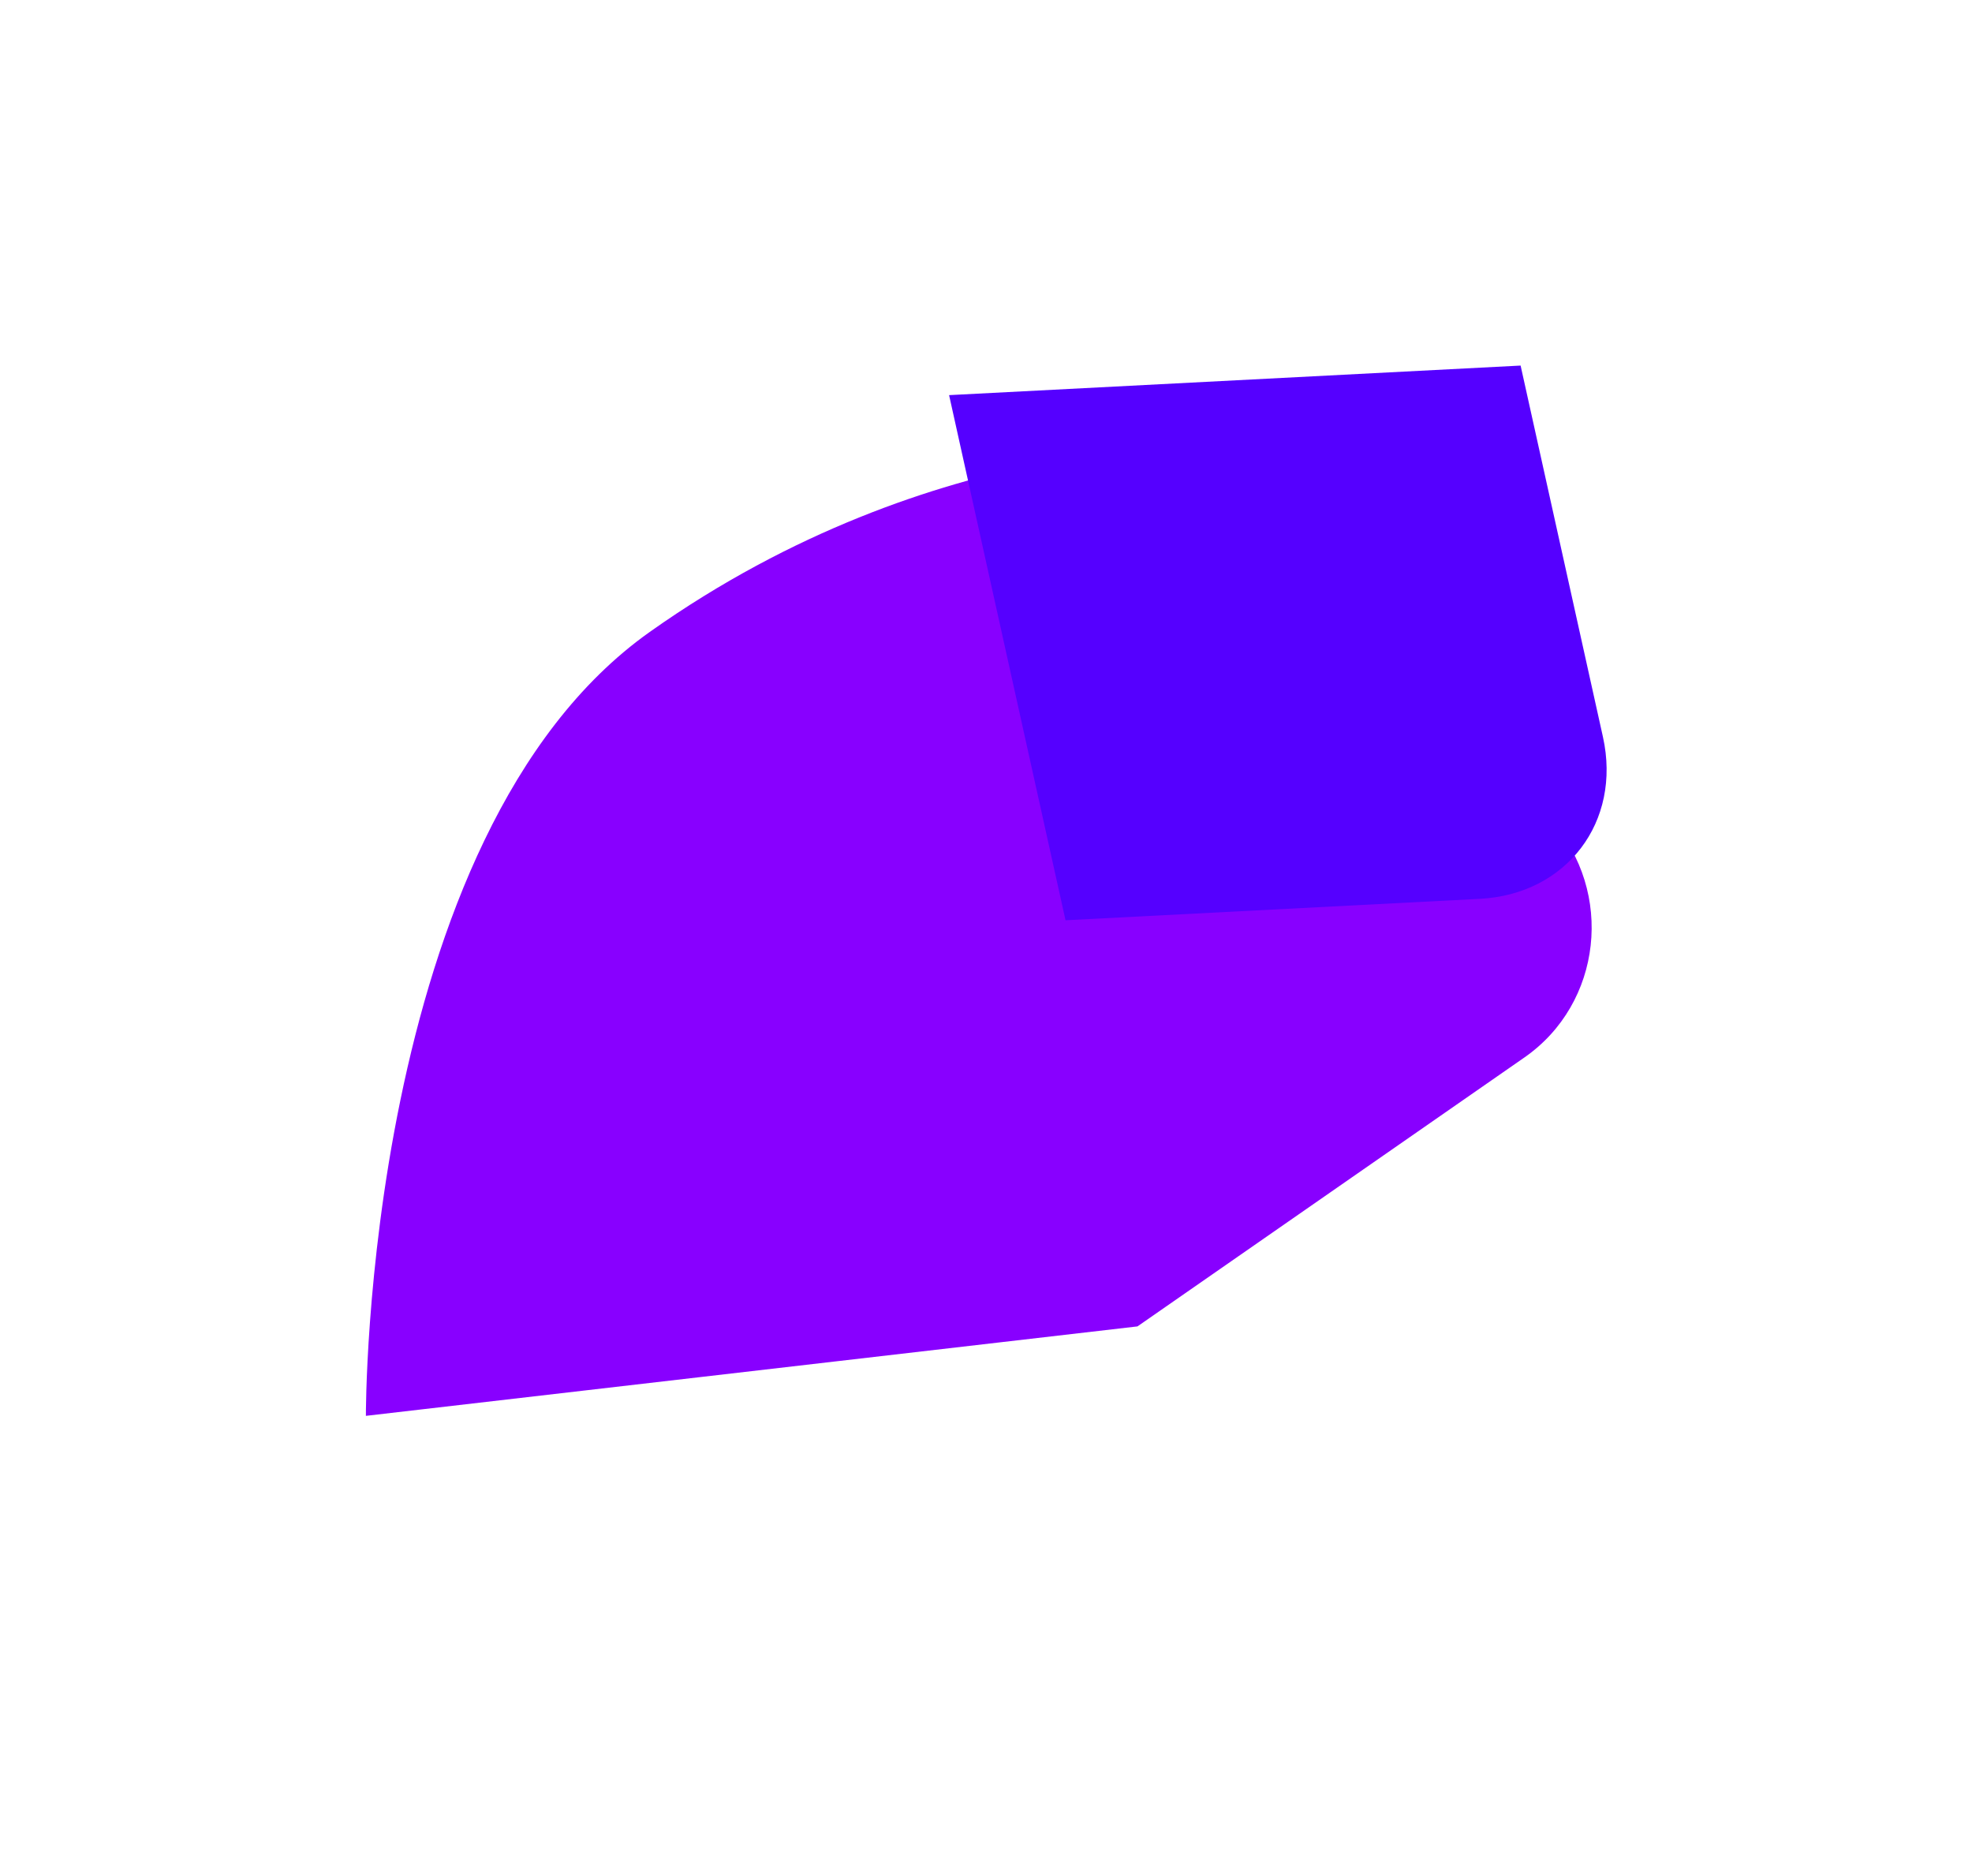
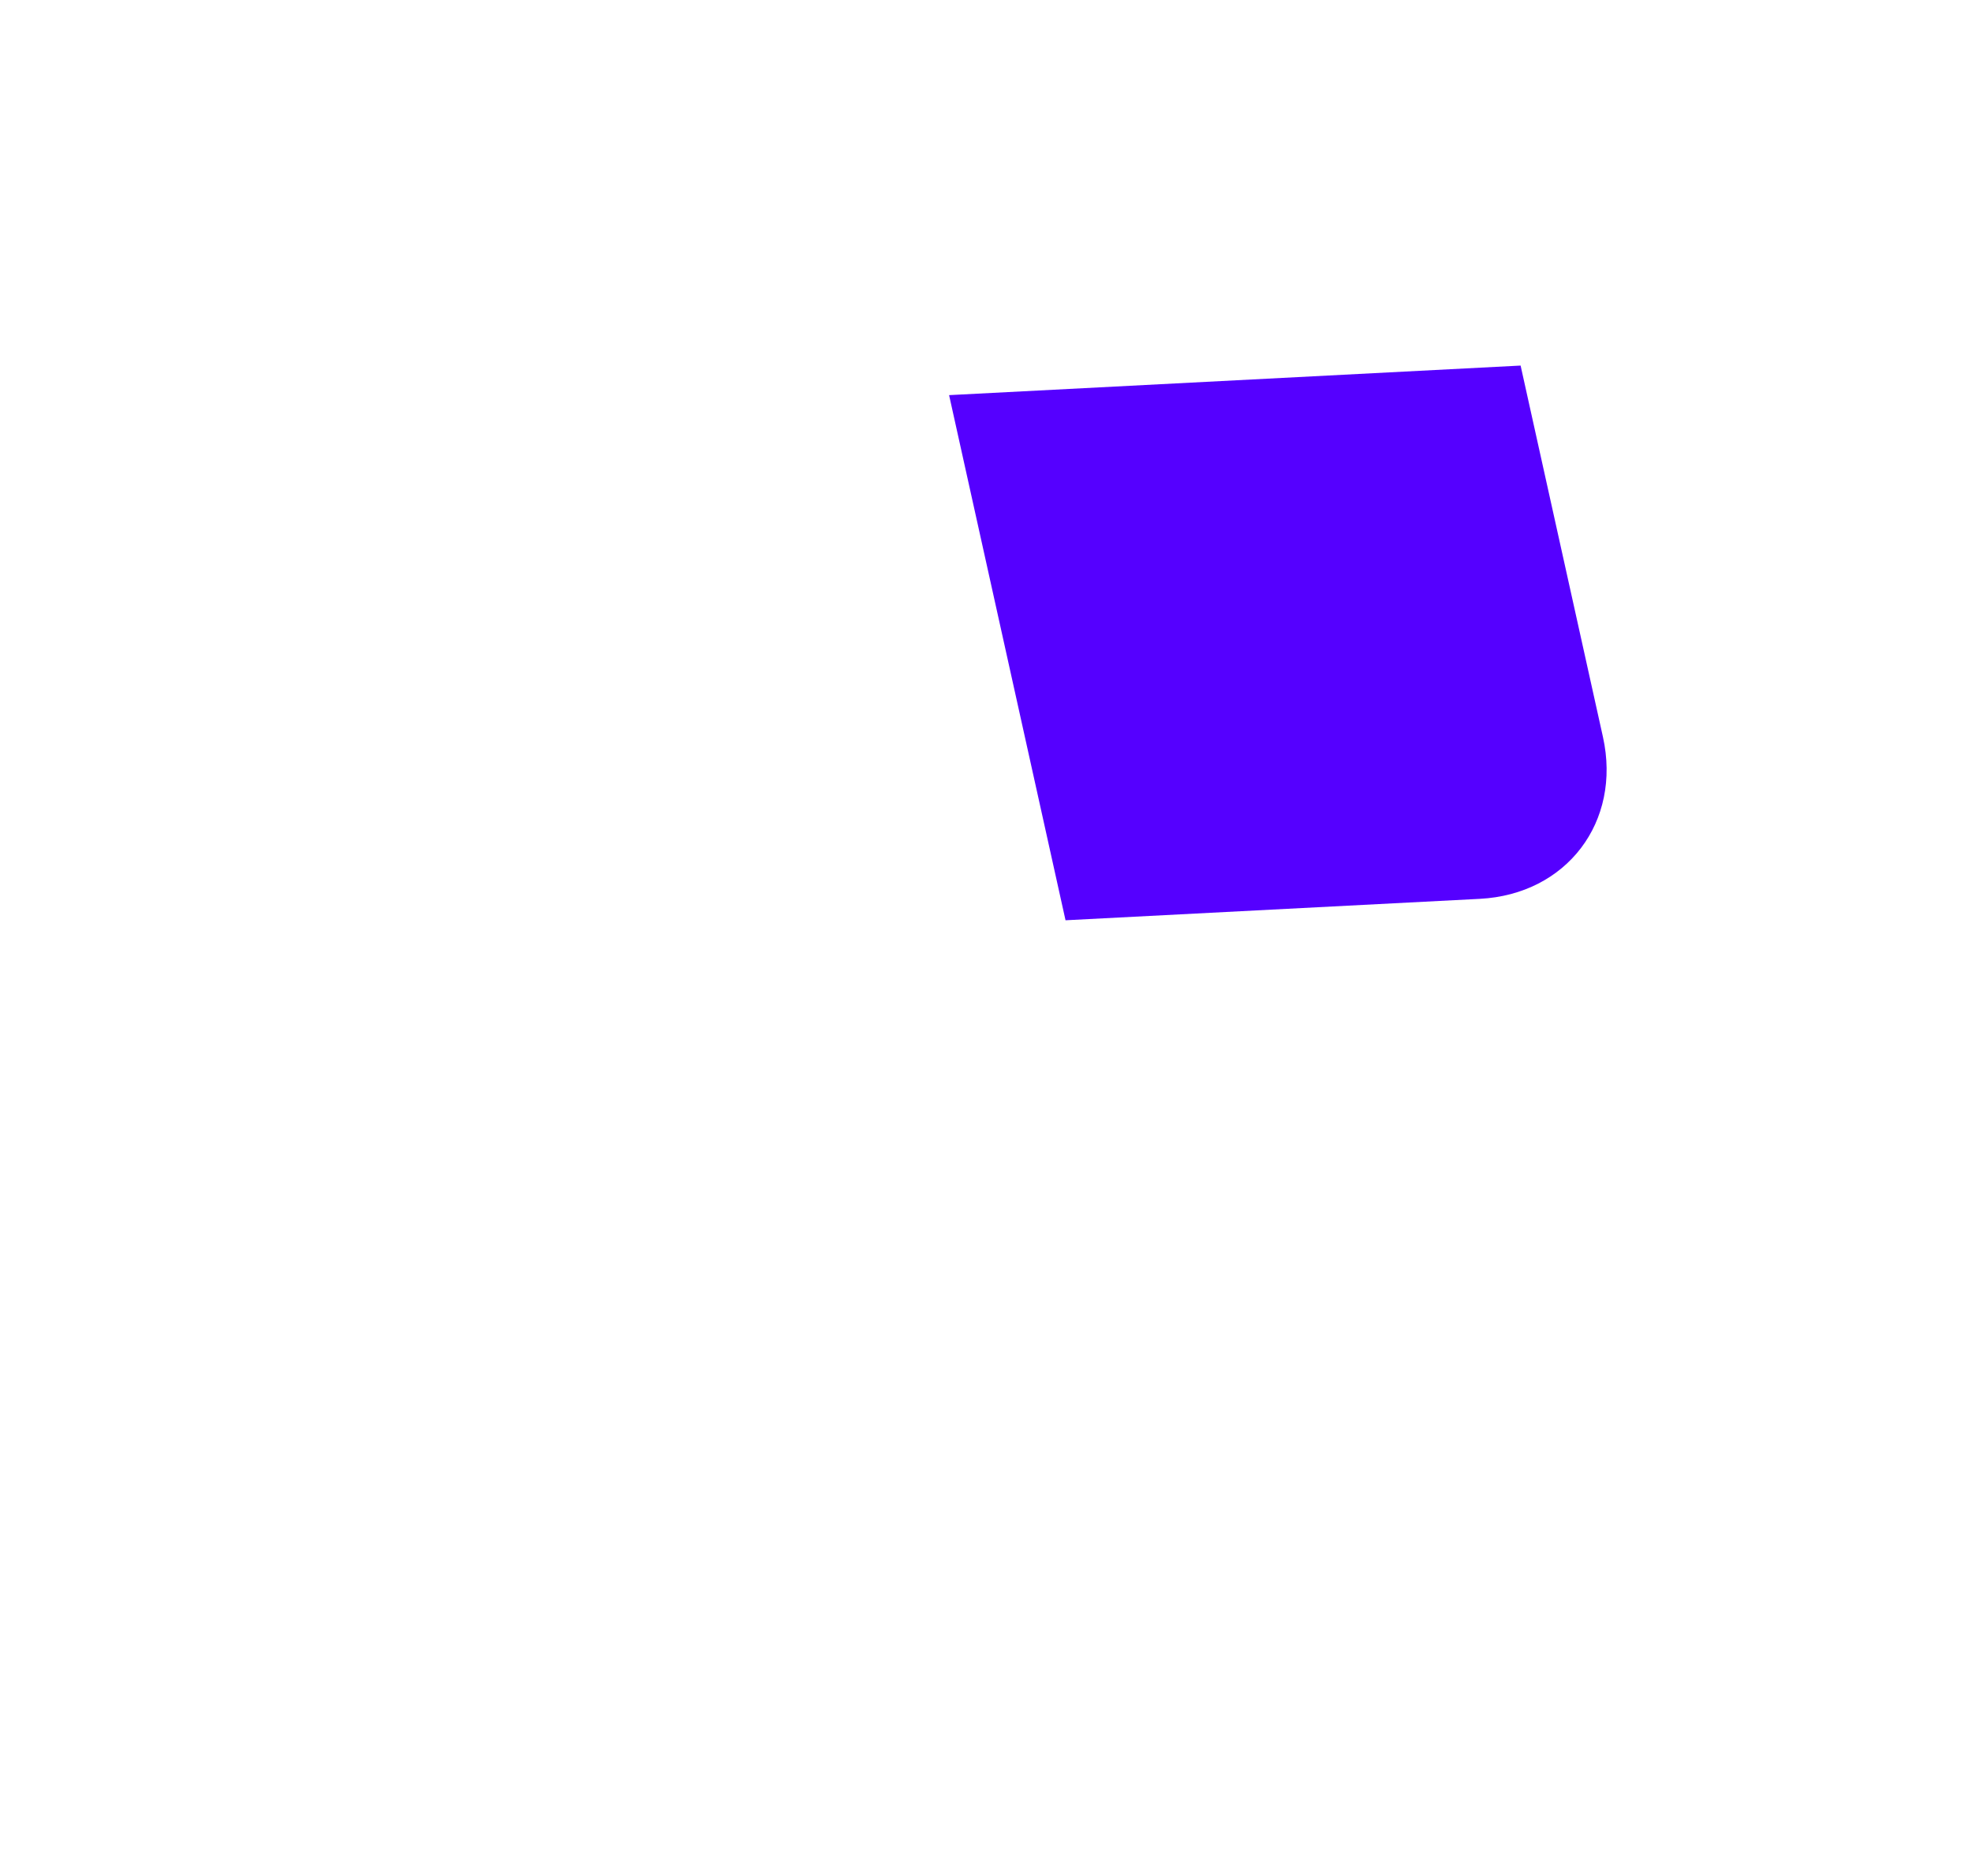
<svg xmlns="http://www.w3.org/2000/svg" width="1538" height="1463" viewBox="0 0 1538 1463" fill="none">
  <g filter="url(#filter0_f_4114_23384)">
-     <path d="M285.368 1104.11L887.129 1034.36L1188.91 824.643C1249.52 782.531 1259.23 695.567 1209.56 639.804L949.777 348.16C949.777 348.16 730.123 334.606 506.762 492.791C283.402 650.976 285.368 1104.11 285.368 1104.11Z" fill="#8800FF" />
-   </g>
+     </g>
  <g filter="url(#filter1_f_4114_23384)">
-     <path d="M831.027 717.648L1154.07 700.942C1221.83 697.438 1264.85 640.897 1250.16 574.655L1185.95 285.08L740.215 308.131L831.027 717.648Z" fill="#5500FF" />
+     <path d="M831.027 717.648L1154.07 700.942C1221.83 697.438 1264.85 640.897 1250.16 574.655L1185.95 285.08L740.215 308.131Z" fill="#5500FF" />
  </g>
  <defs>
    <filter id="filter0_f_4114_23384" x="0.977" y="63.477" width="1524.78" height="1325.02" filterUnits="userSpaceOnUse" color-interpolation-filters="sRGB">
      <feFlood flood-opacity="0" result="BackgroundImageFix" />
      <feBlend mode="normal" in="SourceGraphic" in2="BackgroundImageFix" result="shape" />
      <feGaussianBlur stdDeviation="142.195" result="effect1_foregroundBlur_4114_23384" />
    </filter>
    <filter id="filter1_f_4114_23384" x="455.825" y="0.688" width="1081.6" height="1001.35" filterUnits="userSpaceOnUse" color-interpolation-filters="sRGB">
      <feFlood flood-opacity="0" result="BackgroundImageFix" />
      <feBlend mode="normal" in="SourceGraphic" in2="BackgroundImageFix" result="shape" />
      <feGaussianBlur stdDeviation="142.195" result="effect1_foregroundBlur_4114_23384" />
    </filter>
  </defs>
</svg>